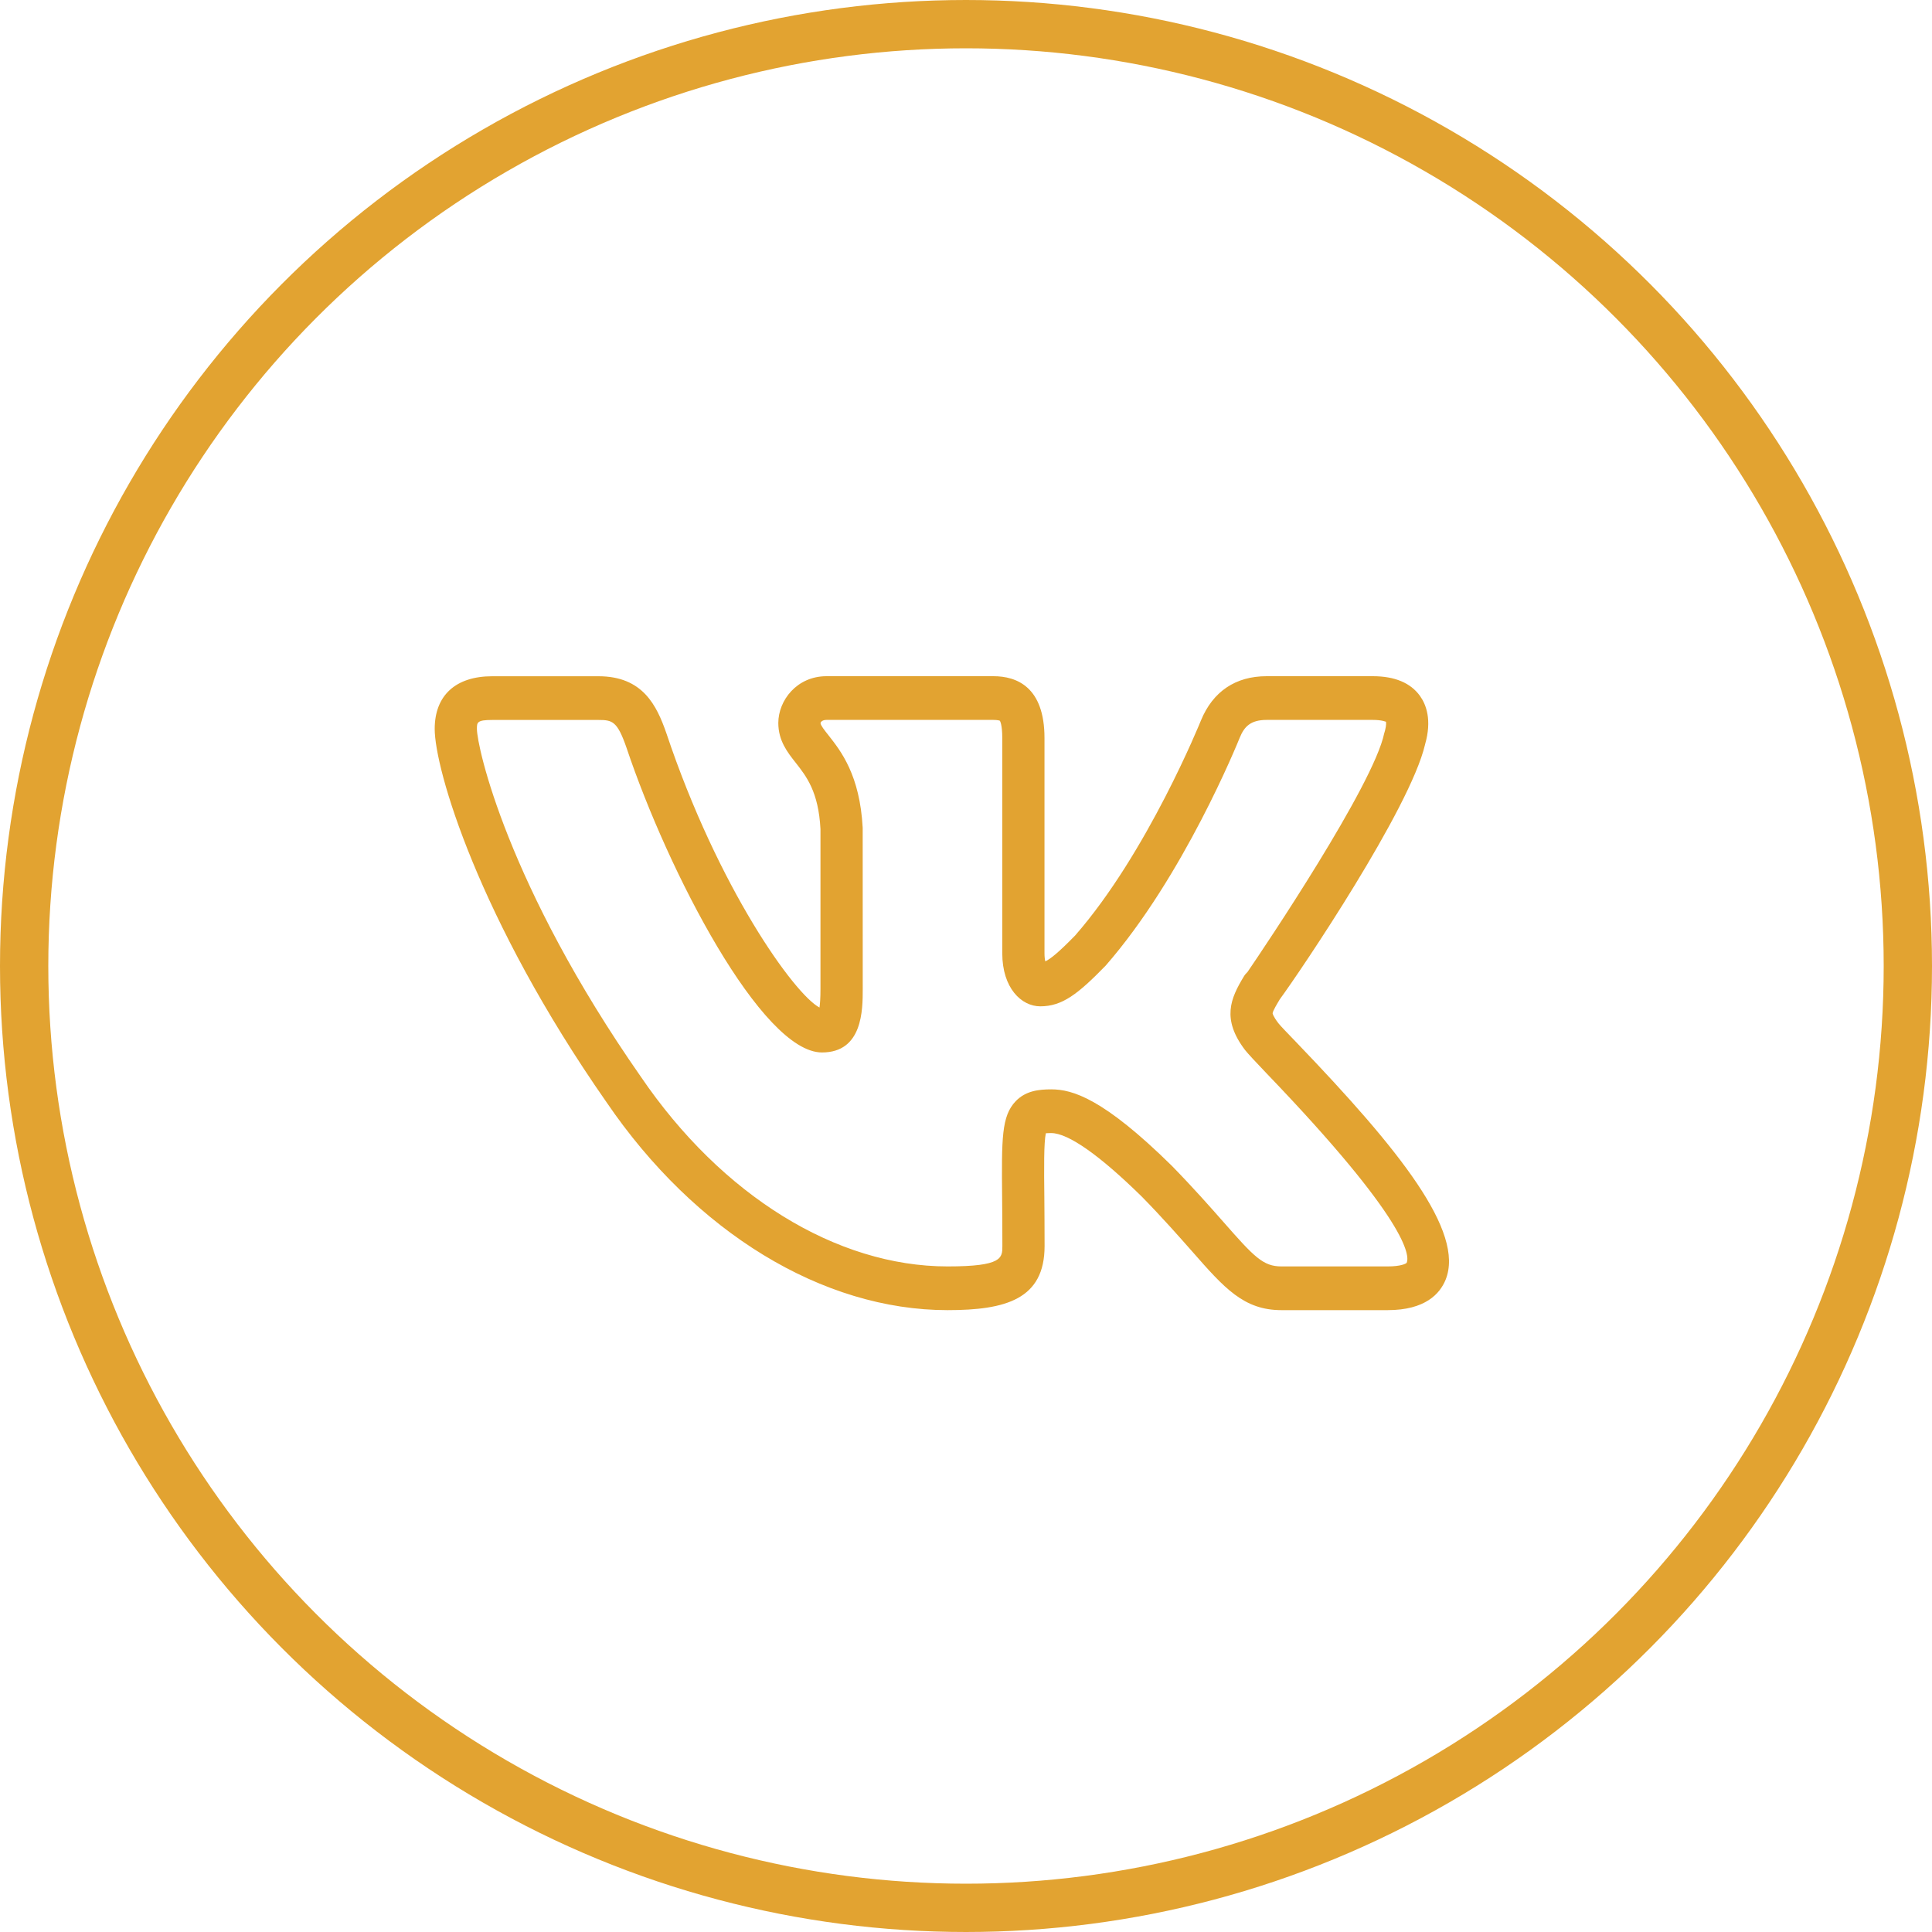
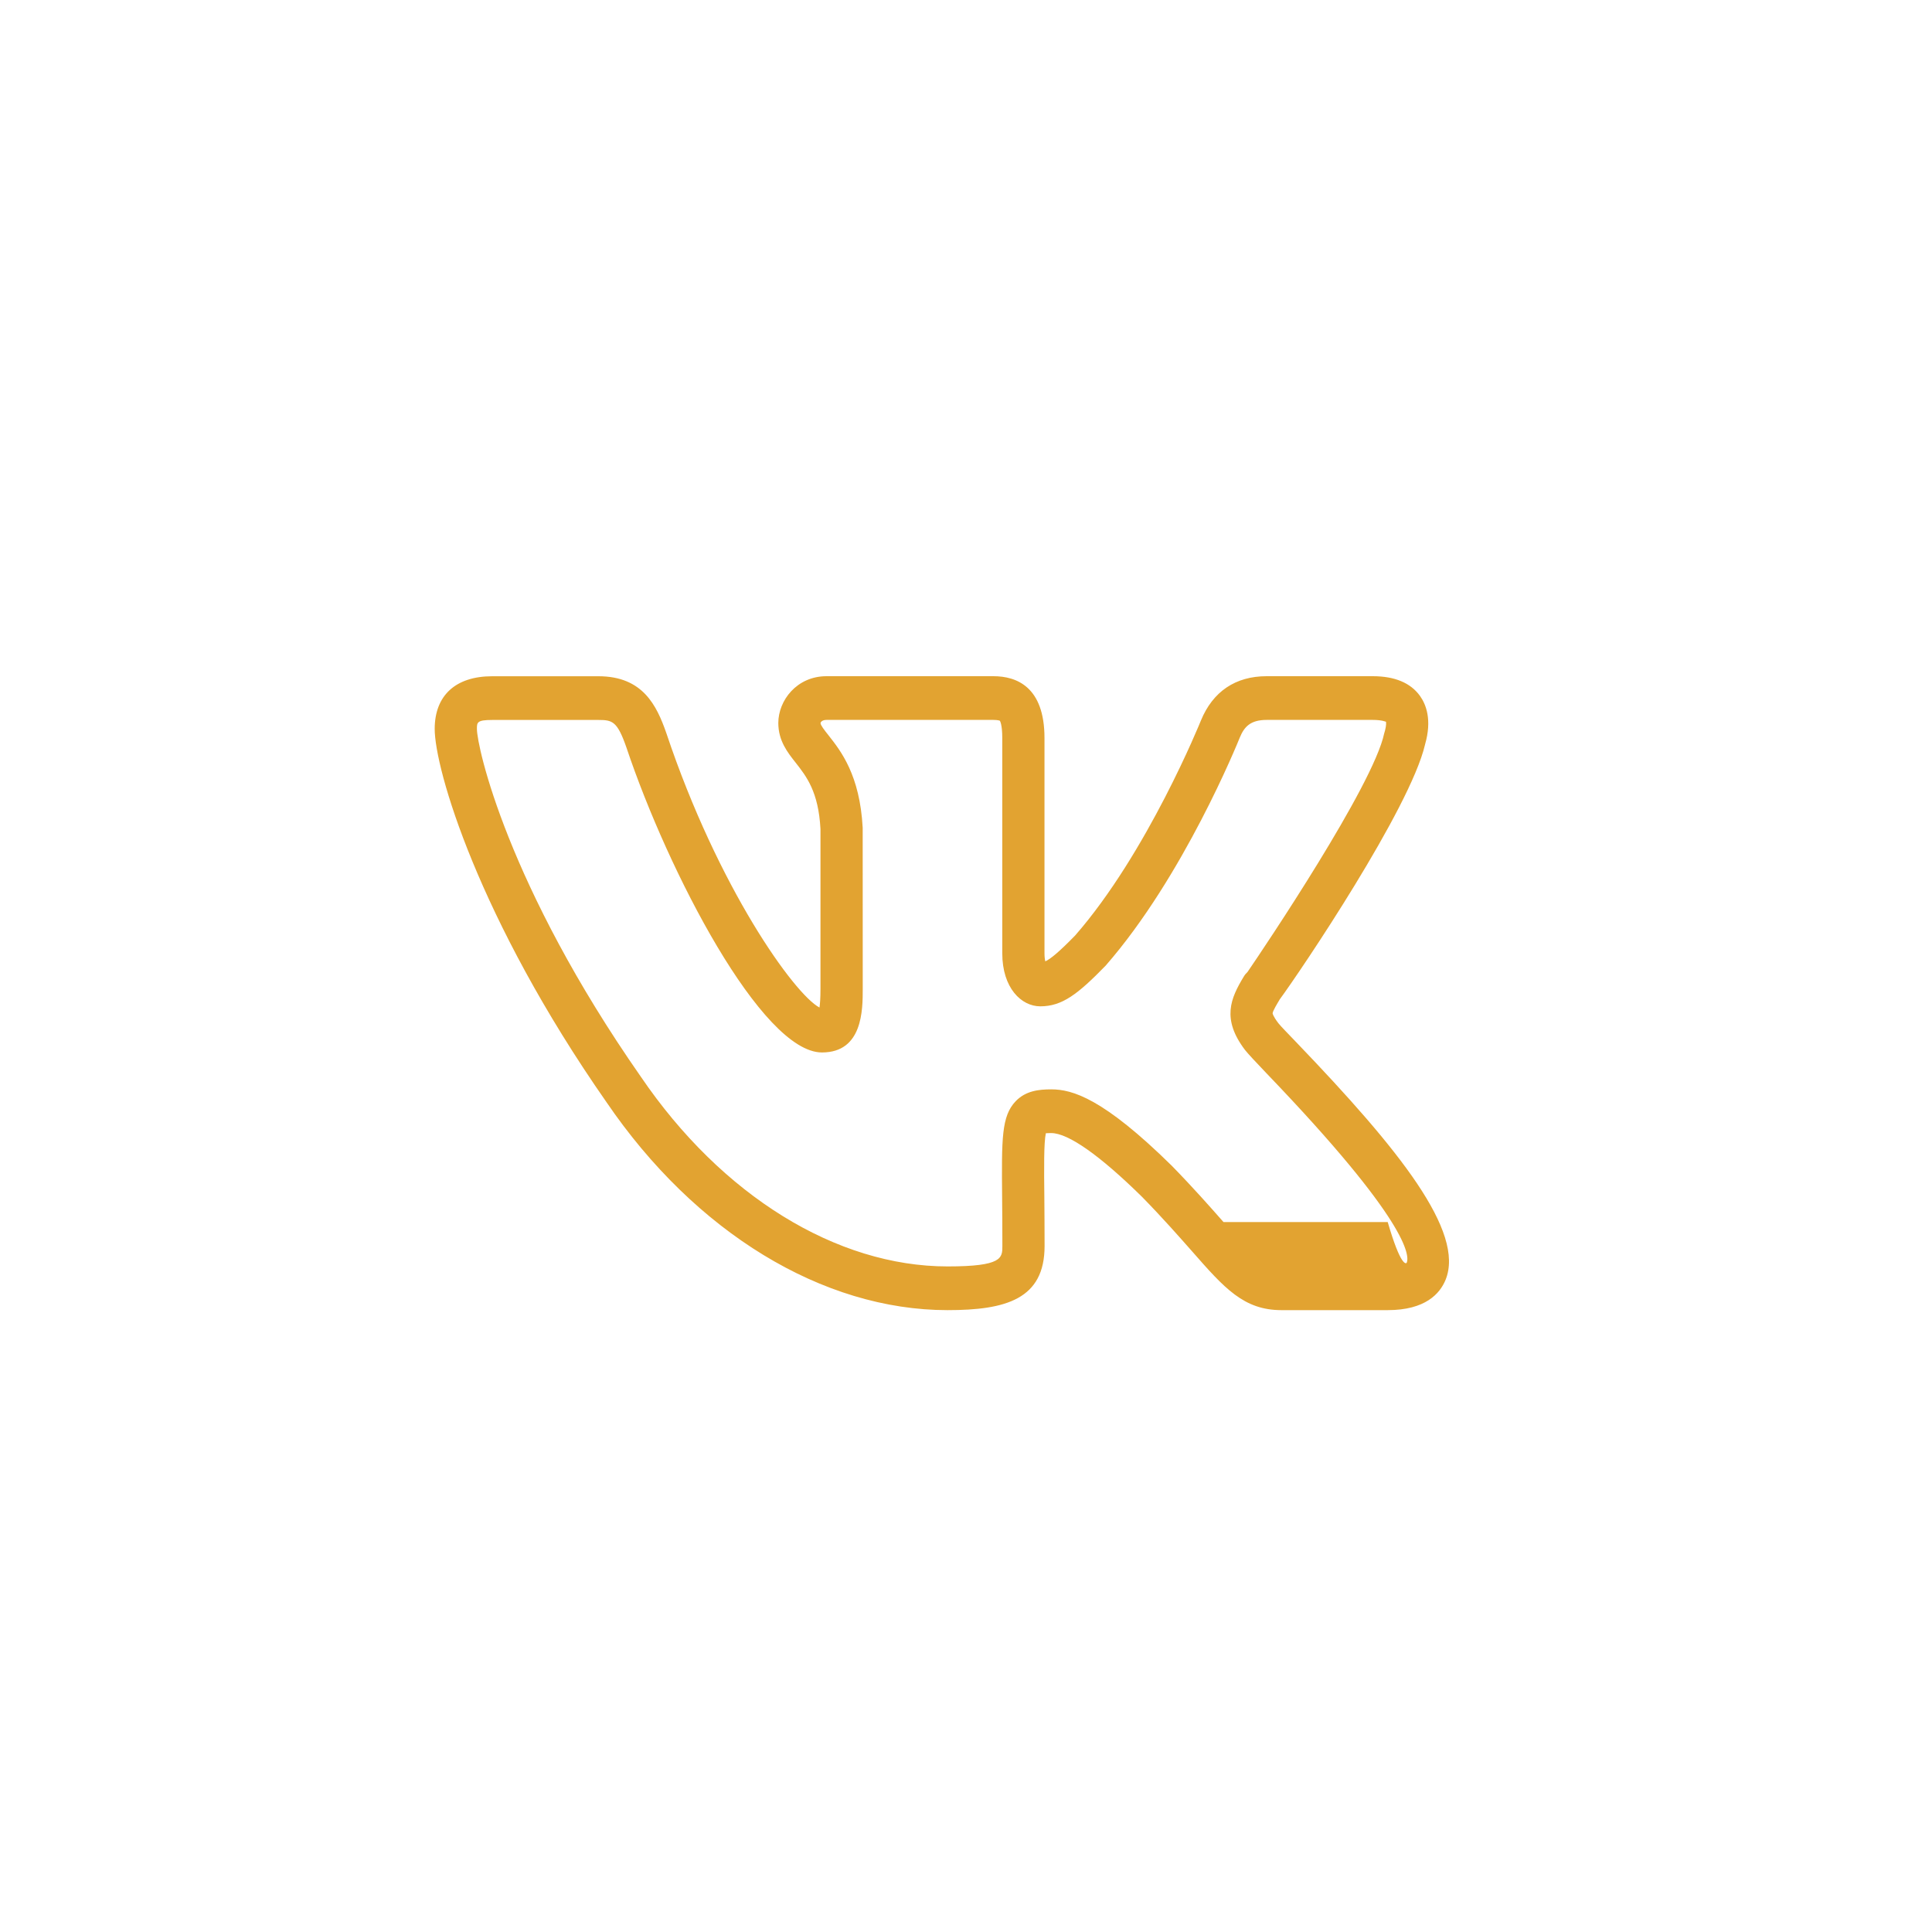
<svg xmlns="http://www.w3.org/2000/svg" width="40" height="40" viewBox="0 0 40 40" fill="none">
  <g clip-path="url(#clip0_254_57)">
-     <path d="M28.729 27.125H26.531C25.75 27.125 25.348 26.668 24.683 25.91C24.414 25.606 24.086 25.231 23.648 24.783C22.77 23.919 22.116 23.459 21.764 23.459C21.713 23.459 21.677 23.461 21.653 23.463C21.611 23.655 21.615 24.185 21.622 24.788C21.624 25.077 21.627 25.411 21.627 25.798C21.627 26.899 20.823 27.125 19.618 27.125C17.032 27.125 14.392 25.515 12.555 22.817C9.896 19.006 9 15.915 9 15.092C9 14.398 9.434 14.001 10.191 14.001H12.39C13.309 14.001 13.596 14.607 13.794 15.173C14.869 18.386 16.447 20.586 16.967 20.86C16.977 20.788 16.987 20.669 16.987 20.478V17.164C16.946 16.392 16.696 16.075 16.476 15.794C16.306 15.579 16.114 15.337 16.114 14.969C16.114 14.502 16.497 14 17.112 14H20.568C21.051 14 21.625 14.223 21.625 15.281V19.737C21.625 19.81 21.632 19.865 21.642 19.904C21.753 19.852 21.926 19.71 22.259 19.369C23.757 17.656 24.853 14.944 24.864 14.917C25.111 14.316 25.581 14 26.224 14H28.422C28.876 14 29.205 14.138 29.399 14.408C29.527 14.587 29.65 14.905 29.505 15.41C29.504 15.413 29.504 15.416 29.503 15.419C29.192 16.743 26.945 20.08 26.49 20.699L26.491 20.7C26.452 20.764 26.349 20.934 26.348 20.98C26.348 20.98 26.353 21.034 26.465 21.181C26.467 21.183 26.47 21.187 26.472 21.19C26.519 21.249 26.655 21.388 26.843 21.584C28.984 23.814 30.329 25.503 29.93 26.495C29.813 26.783 29.511 27.125 28.729 27.125ZM21.765 22.554C22.205 22.554 22.844 22.742 24.258 24.133C24.715 24.601 25.054 24.987 25.331 25.301C25.97 26.029 26.153 26.22 26.532 26.22H28.731C28.999 26.22 29.108 26.165 29.124 26.145C29.186 26.002 29.167 25.288 26.223 22.223C25.993 21.983 25.833 21.81 25.777 21.739C25.29 21.098 25.477 20.671 25.751 20.219C25.772 20.183 25.799 20.151 25.829 20.123C26.176 19.617 28.432 16.262 28.658 15.185C28.663 15.164 28.669 15.143 28.676 15.123C28.706 15.007 28.697 14.953 28.695 14.943C28.687 14.943 28.616 14.905 28.422 14.905H26.224C25.887 14.905 25.76 15.05 25.67 15.267C25.624 15.38 24.504 18.148 22.889 19.995C22.317 20.581 21.993 20.835 21.538 20.835C21.147 20.835 20.751 20.457 20.751 19.737V15.281C20.751 14.998 20.704 14.926 20.7 14.921C20.698 14.921 20.663 14.905 20.568 14.905H17.111C17.016 14.905 16.989 14.957 16.988 14.97C16.988 15.014 17.067 15.115 17.152 15.222C17.411 15.551 17.802 16.047 17.861 17.138L17.862 20.477C17.862 20.904 17.862 21.79 17.018 21.79C15.774 21.79 13.834 18.056 12.969 15.475C12.78 14.932 12.679 14.906 12.39 14.906H10.191C9.874 14.906 9.874 14.957 9.874 15.092C9.874 15.455 10.5 18.326 13.267 22.291C14.942 24.753 17.317 26.22 19.619 26.22C20.753 26.22 20.753 26.043 20.753 25.798C20.753 25.414 20.751 25.082 20.748 24.796C20.737 23.569 20.733 23.109 21.029 22.799C21.236 22.584 21.505 22.554 21.765 22.554Z" fill="#E2A331" />
+     <path d="M28.729 27.125H26.531C25.75 27.125 25.348 26.668 24.683 25.91C24.414 25.606 24.086 25.231 23.648 24.783C22.77 23.919 22.116 23.459 21.764 23.459C21.713 23.459 21.677 23.461 21.653 23.463C21.611 23.655 21.615 24.185 21.622 24.788C21.624 25.077 21.627 25.411 21.627 25.798C21.627 26.899 20.823 27.125 19.618 27.125C17.032 27.125 14.392 25.515 12.555 22.817C9.896 19.006 9 15.915 9 15.092C9 14.398 9.434 14.001 10.191 14.001H12.39C13.309 14.001 13.596 14.607 13.794 15.173C14.869 18.386 16.447 20.586 16.967 20.86C16.977 20.788 16.987 20.669 16.987 20.478V17.164C16.946 16.392 16.696 16.075 16.476 15.794C16.306 15.579 16.114 15.337 16.114 14.969C16.114 14.502 16.497 14 17.112 14H20.568C21.051 14 21.625 14.223 21.625 15.281V19.737C21.625 19.81 21.632 19.865 21.642 19.904C21.753 19.852 21.926 19.71 22.259 19.369C23.757 17.656 24.853 14.944 24.864 14.917C25.111 14.316 25.581 14 26.224 14H28.422C28.876 14 29.205 14.138 29.399 14.408C29.527 14.587 29.65 14.905 29.505 15.41C29.504 15.413 29.504 15.416 29.503 15.419C29.192 16.743 26.945 20.08 26.49 20.699L26.491 20.7C26.452 20.764 26.349 20.934 26.348 20.98C26.348 20.98 26.353 21.034 26.465 21.181C26.467 21.183 26.47 21.187 26.472 21.19C26.519 21.249 26.655 21.388 26.843 21.584C28.984 23.814 30.329 25.503 29.93 26.495C29.813 26.783 29.511 27.125 28.729 27.125ZM21.765 22.554C22.205 22.554 22.844 22.742 24.258 24.133C24.715 24.601 25.054 24.987 25.331 25.301H28.731C28.999 26.22 29.108 26.165 29.124 26.145C29.186 26.002 29.167 25.288 26.223 22.223C25.993 21.983 25.833 21.81 25.777 21.739C25.29 21.098 25.477 20.671 25.751 20.219C25.772 20.183 25.799 20.151 25.829 20.123C26.176 19.617 28.432 16.262 28.658 15.185C28.663 15.164 28.669 15.143 28.676 15.123C28.706 15.007 28.697 14.953 28.695 14.943C28.687 14.943 28.616 14.905 28.422 14.905H26.224C25.887 14.905 25.76 15.05 25.67 15.267C25.624 15.38 24.504 18.148 22.889 19.995C22.317 20.581 21.993 20.835 21.538 20.835C21.147 20.835 20.751 20.457 20.751 19.737V15.281C20.751 14.998 20.704 14.926 20.7 14.921C20.698 14.921 20.663 14.905 20.568 14.905H17.111C17.016 14.905 16.989 14.957 16.988 14.97C16.988 15.014 17.067 15.115 17.152 15.222C17.411 15.551 17.802 16.047 17.861 17.138L17.862 20.477C17.862 20.904 17.862 21.79 17.018 21.79C15.774 21.79 13.834 18.056 12.969 15.475C12.78 14.932 12.679 14.906 12.39 14.906H10.191C9.874 14.906 9.874 14.957 9.874 15.092C9.874 15.455 10.5 18.326 13.267 22.291C14.942 24.753 17.317 26.22 19.619 26.22C20.753 26.22 20.753 26.043 20.753 25.798C20.753 25.414 20.751 25.082 20.748 24.796C20.737 23.569 20.733 23.109 21.029 22.799C21.236 22.584 21.505 22.554 21.765 22.554Z" fill="#E2A331" />
  </g>
-   <circle cx="20" cy="20" r="19.5" stroke="#E2A331" />
  <defs>
    <clipPath id="clip0_254_57">
      <rect width="21" height="14" fill="white" transform="translate(9 14)" />
    </clipPath>
  </defs>
</svg>